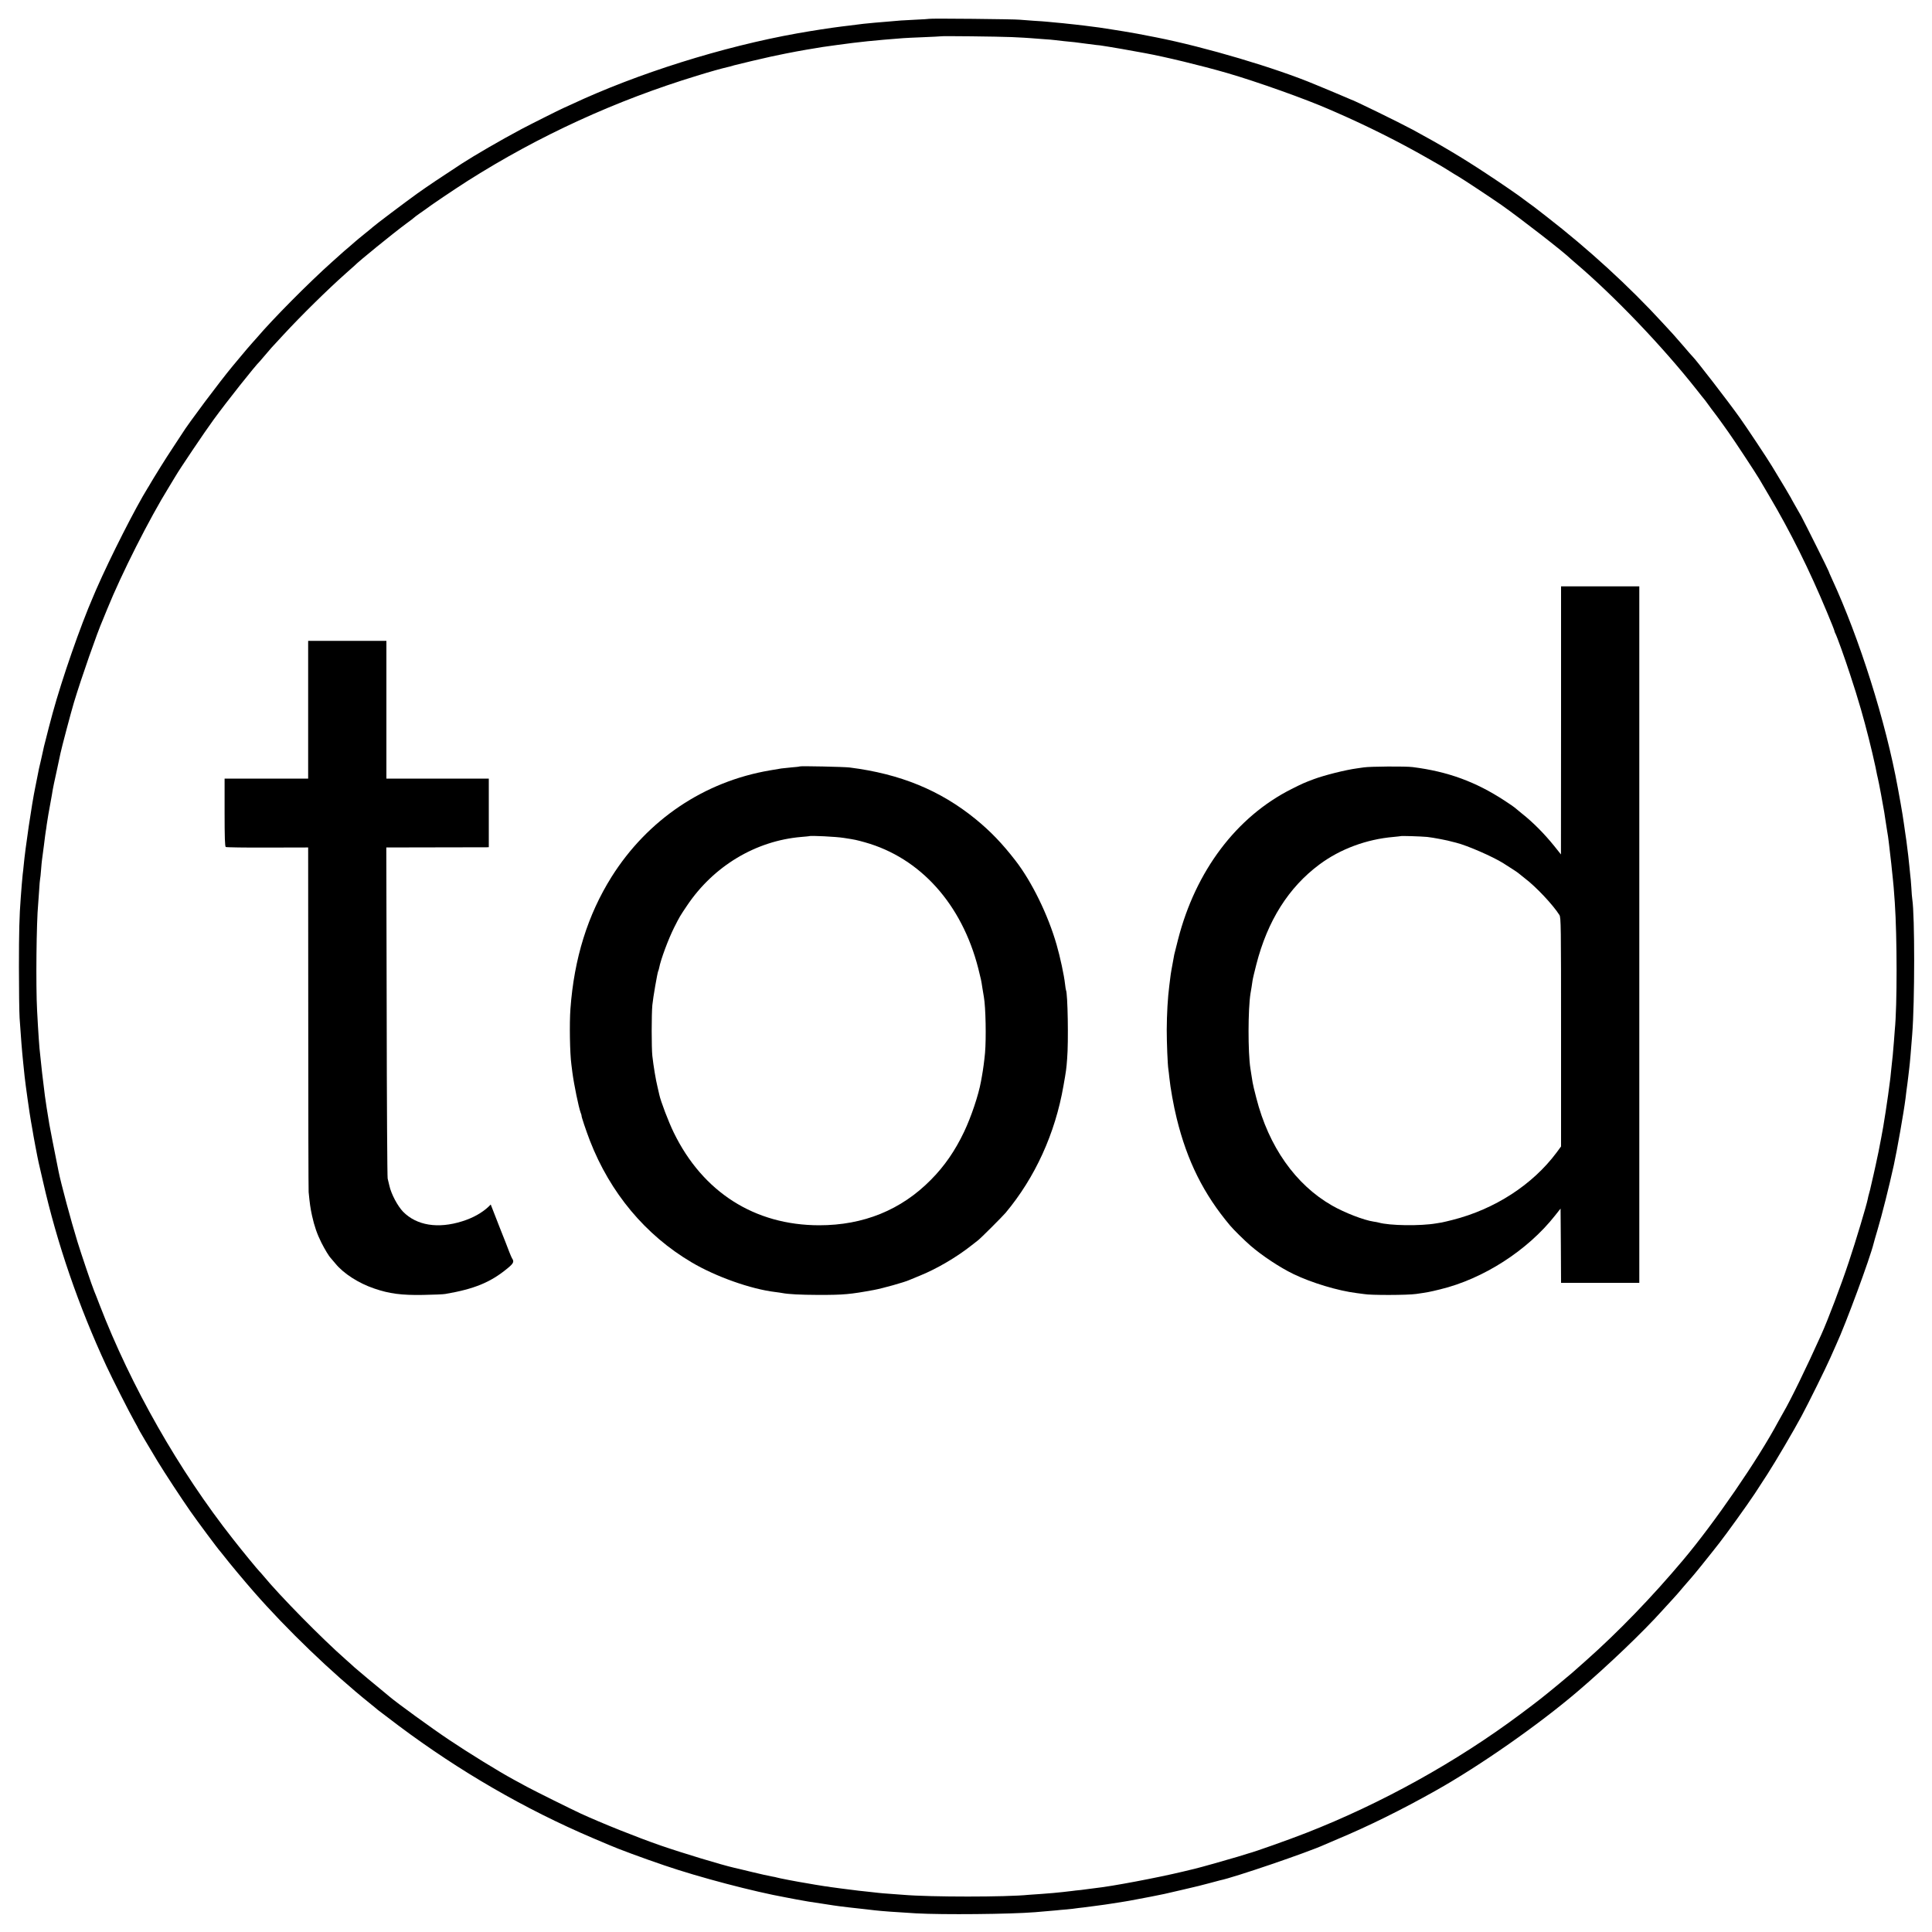
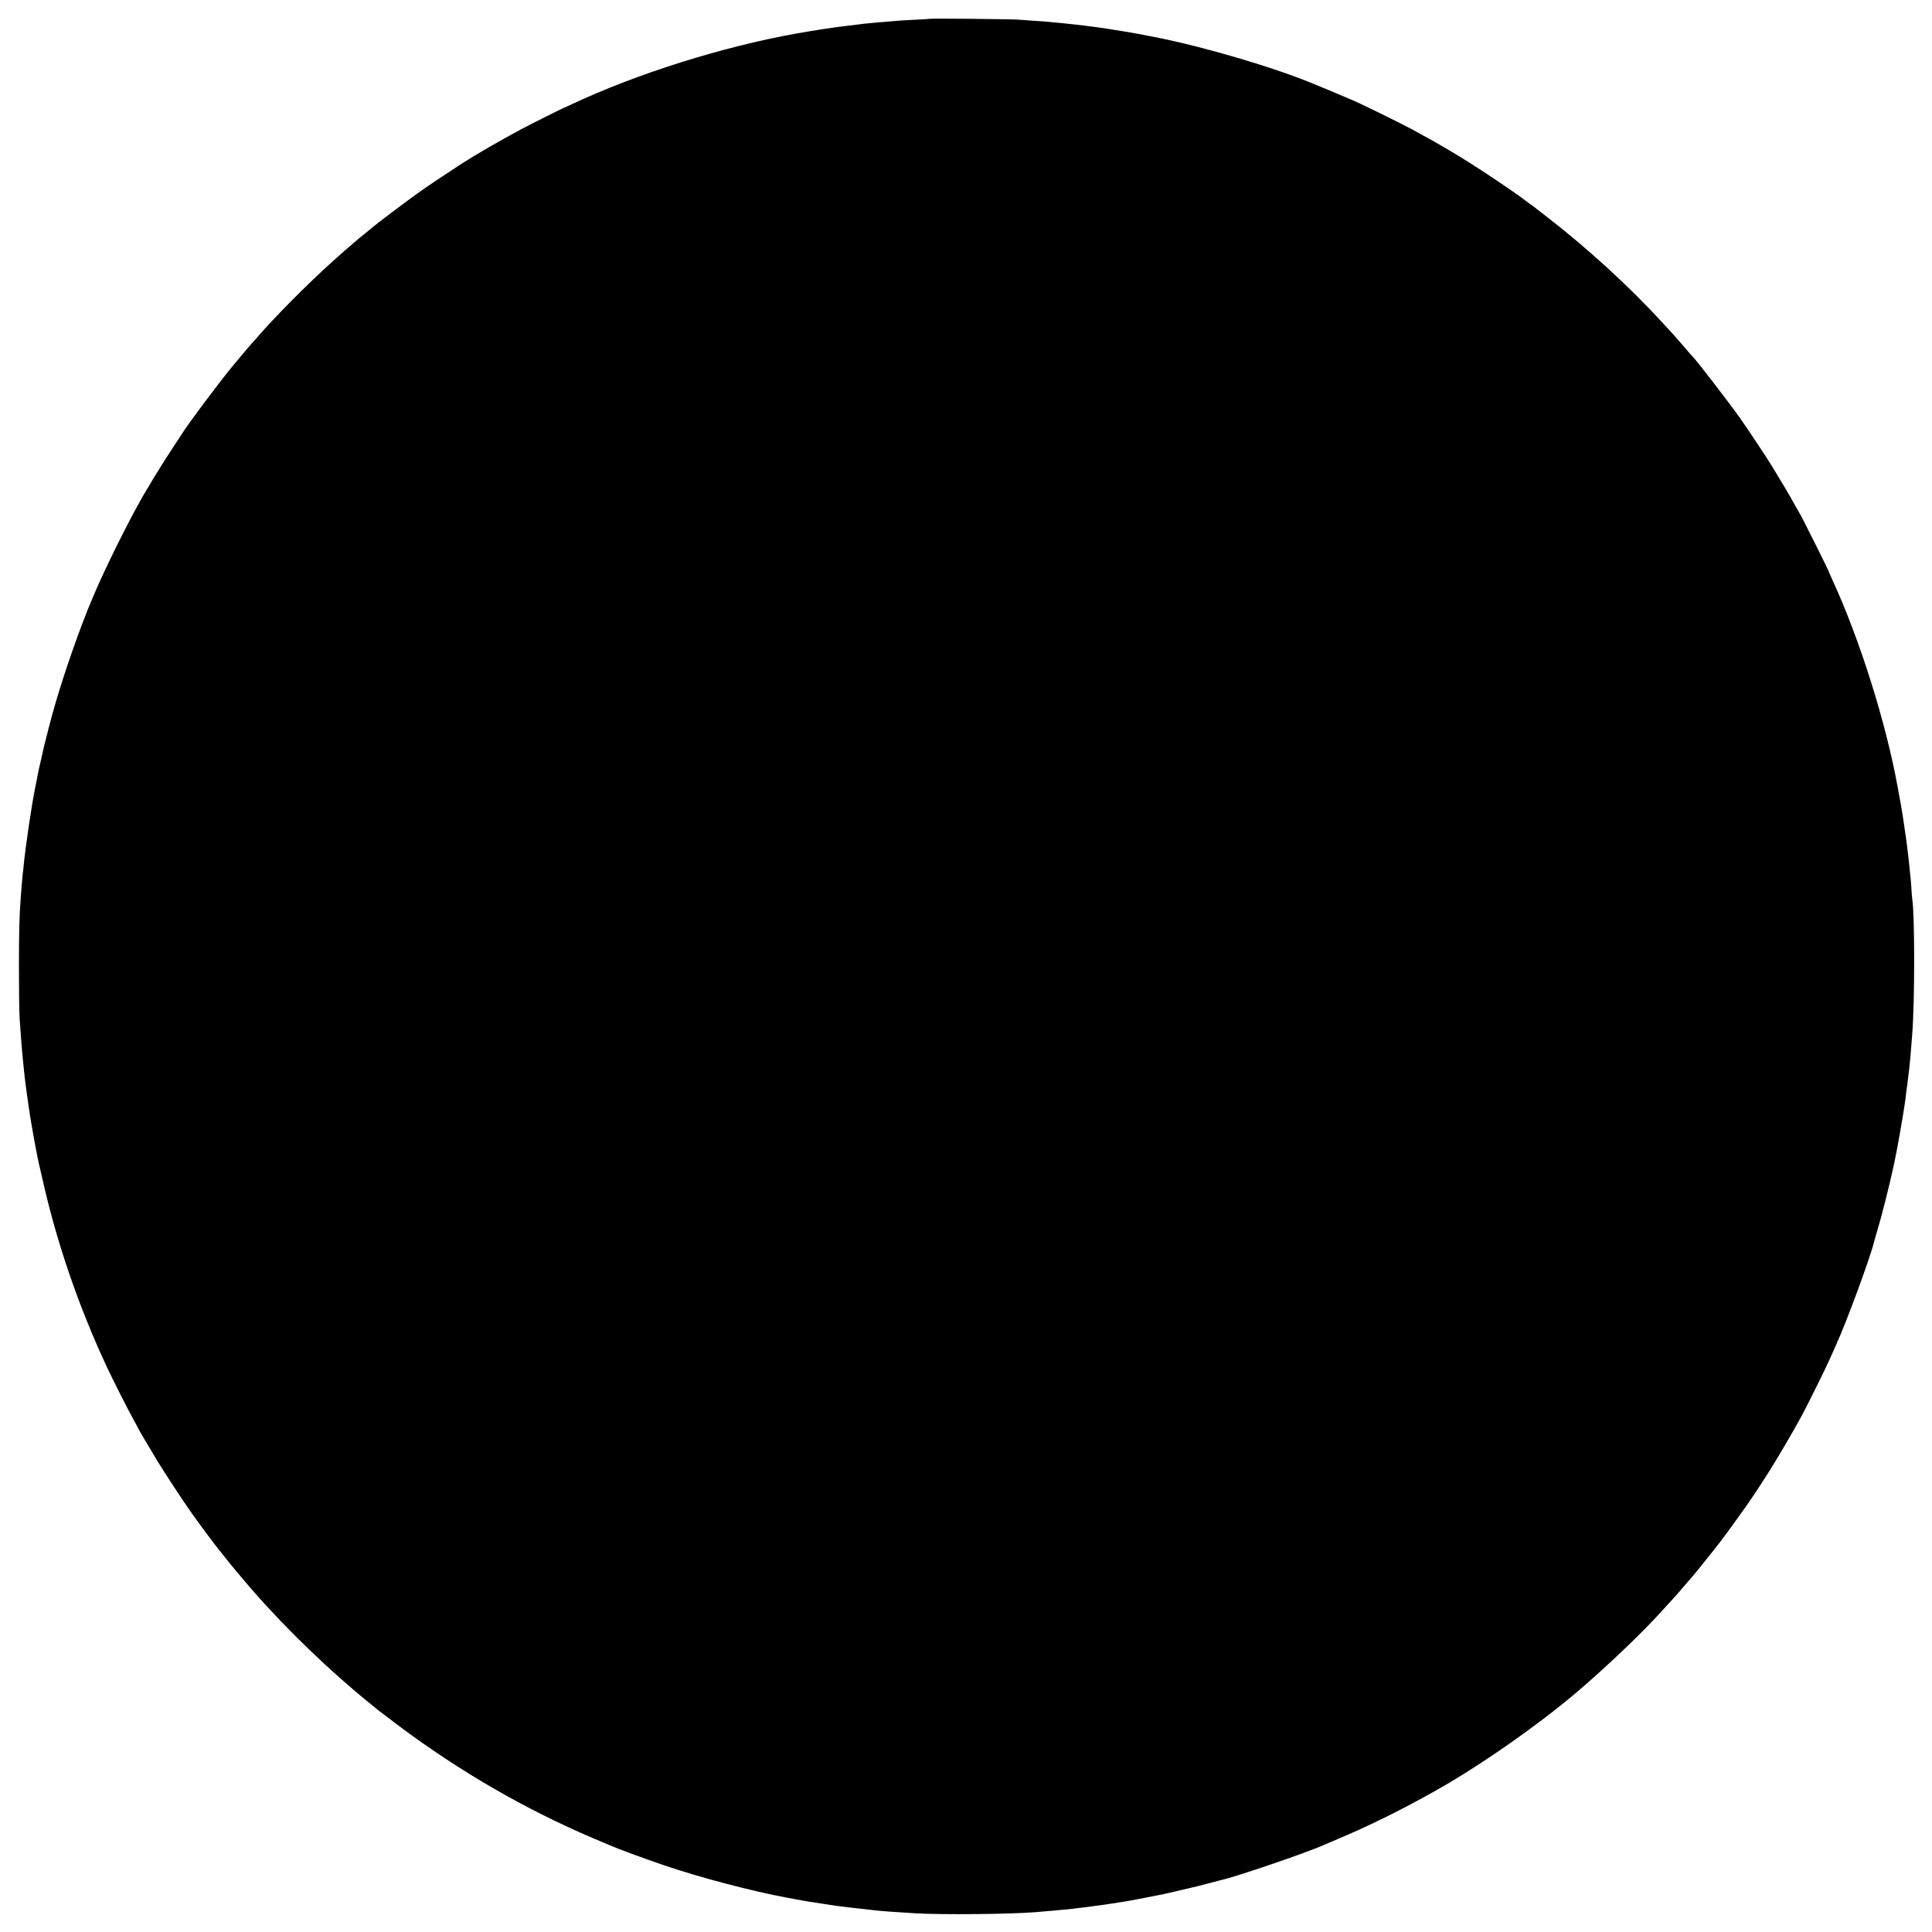
<svg xmlns="http://www.w3.org/2000/svg" version="1.0" width="2000pt" height="2000pt" viewBox="0 0 2000 2000" preserveAspectRatio="xMidYMid meet">
  <g transform="translate(0,2000) scale(0.1,-0.1)" fill="#000000" stroke="none">
-     <path d="M9619 19805 c-2 -1 -67 -6 -144 -9 -131 -6 -171 -9 -300 -21 -27 -2 -81 -7 -120 -10 -82 -7 -147 -14 -265 -30 -19 -3 -53 -7 -75 -9 -120 -15 -290 -41 -460 -71 -774 -138 -1658 -416 -2340 -736 -38 -18 -72 -33 -75 -34 -10 -2 -357 -176 -445 -223 -212 -113 -479 -268 -615 -356 -218 -142 -356 -235 -460 -309 -124 -89 -450 -335 -460 -347 -3 -3 -41 -35 -85 -70 -44 -36 -85 -69 -91 -75 -6 -5 -37 -32 -69 -60 -33 -27 -69 -59 -81 -70 -12 -11 -55 -49 -95 -85 -241 -215 -614 -591 -779 -785 -24 -27 -46 -52 -49 -55 -6 -5 -97 -112 -132 -155 -10 -11 -41 -49 -71 -85 -130 -156 -463 -600 -523 -699 -6 -9 -44 -68 -86 -131 -42 -63 -103 -158 -135 -210 -32 -53 -65 -104 -71 -115 -7 -11 -22 -36 -33 -55 -11 -19 -24 -42 -30 -50 -124 -199 -388 -718 -533 -1050 -10 -25 -25 -58 -32 -75 -132 -303 -322 -849 -420 -1207 -31 -114 -57 -215 -59 -225 -2 -10 -9 -38 -16 -63 -12 -45 -17 -65 -26 -109 -3 -12 -12 -53 -20 -90 -21 -86 -22 -93 -39 -181 -8 -41 -17 -86 -20 -100 -36 -172 -104 -635 -120 -810 -3 -36 -8 -76 -10 -90 -2 -14 -6 -63 -10 -110 -3 -47 -8 -105 -10 -130 -15 -192 -19 -360 -19 -720 0 -228 3 -467 7 -530 14 -206 24 -336 37 -460 5 -47 12 -112 15 -145 8 -78 53 -396 65 -460 5 -27 12 -66 15 -85 9 -61 55 -303 65 -345 5 -22 25 -110 45 -195 146 -644 369 -1292 656 -1910 61 -132 240 -485 293 -578 20 -35 36 -65 36 -67 0 -5 125 -216 200 -340 80 -131 242 -378 341 -520 62 -90 297 -406 309 -415 3 -3 21 -25 40 -50 44 -58 214 -262 309 -370 341 -390 803 -834 1196 -1150 44 -35 82 -67 85 -70 3 -3 102 -78 220 -167 630 -471 1304 -861 2005 -1160 83 -35 159 -68 170 -72 91 -40 350 -136 574 -212 360 -123 923 -271 1261 -332 14 -3 63 -12 110 -21 108 -20 123 -22 250 -41 58 -9 116 -18 130 -20 33 -6 260 -33 335 -40 33 -4 76 -8 95 -11 73 -8 190 -17 425 -31 272 -15 969 -9 1230 12 72 6 185 16 220 19 17 2 66 7 109 10 43 4 86 9 95 11 9 1 43 6 76 9 33 4 71 9 85 11 14 2 48 6 75 10 28 3 93 13 145 21 52 9 106 17 120 19 14 2 37 7 53 9 15 3 53 10 85 16 66 12 97 18 132 25 14 3 36 7 50 10 64 12 97 19 280 62 107 24 236 56 285 70 50 14 97 26 105 28 141 28 909 290 1082 369 18 8 78 34 133 57 316 132 663 303 1020 504 457 257 1063 681 1465 1024 314 268 680 618 879 840 36 40 85 94 108 118 24 25 75 84 115 132 40 47 76 88 79 91 8 7 189 230 219 270 14 18 43 56 66 84 71 90 290 394 370 515 45 69 44 67 130 200 88 137 272 450 353 601 72 134 252 498 299 605 22 50 49 110 60 135 100 216 350 894 388 1049 2 9 19 70 39 136 49 165 119 444 170 675 34 157 103 547 121 690 4 30 8 64 9 75 7 47 15 113 20 155 3 25 7 63 10 85 7 55 17 178 30 345 27 338 27 1233 1 1400 -3 14 -7 70 -10 125 -4 55 -8 111 -11 125 -2 14 -6 54 -9 90 -7 75 -14 133 -31 265 -4 28 -9 61 -11 75 -2 14 -9 61 -15 105 -6 44 -21 139 -34 210 -13 72 -26 144 -29 160 -124 683 -397 1546 -682 2163 -19 41 -34 76 -34 79 0 7 -241 489 -283 568 -18 33 -50 88 -70 123 -20 35 -37 65 -37 67 0 3 -99 169 -196 328 -48 80 -266 408 -334 503 -120 169 -458 606 -489 634 -4 3 -47 52 -96 110 -50 57 -97 111 -105 120 -8 9 -55 60 -105 114 -348 380 -773 769 -1204 1103 -58 45 -110 86 -116 90 -5 5 -35 26 -65 48 -30 22 -59 43 -65 48 -30 25 -232 164 -380 261 -251 166 -479 301 -760 453 -139 75 -626 313 -641 313 -2 0 -27 11 -56 24 -29 13 -105 45 -168 71 -63 26 -128 53 -145 60 -404 170 -1137 388 -1650 489 -138 28 -272 52 -330 61 -22 3 -78 12 -125 20 -47 7 -105 16 -130 20 -131 17 -200 26 -250 31 -30 3 -68 7 -85 9 -16 2 -61 7 -100 10 -38 3 -86 8 -105 10 -19 2 -82 7 -140 10 -58 4 -123 9 -145 11 -47 6 -931 15 -936 9z m856 -189 c88 -4 176 -9 195 -11 19 -2 78 -6 130 -10 52 -3 106 -8 120 -10 14 -2 57 -7 95 -11 108 -10 114 -11 210 -24 50 -7 106 -14 125 -16 19 -1 49 -5 65 -8 17 -3 48 -8 70 -11 53 -8 176 -30 368 -65 208 -38 584 -129 847 -205 308 -89 824 -273 1064 -379 20 -9 51 -22 69 -30 323 -141 654 -307 937 -469 58 -33 119 -68 135 -77 17 -9 59 -36 95 -58 36 -23 79 -49 95 -58 38 -21 346 -225 445 -294 207 -146 651 -491 720 -560 3 -3 23 -20 45 -39 405 -344 906 -868 1260 -1317 38 -49 72 -91 75 -94 3 -3 24 -30 45 -60 22 -30 45 -62 52 -70 15 -19 84 -112 103 -140 8 -12 33 -47 56 -79 52 -72 283 -423 315 -478 13 -23 58 -99 100 -170 225 -380 419 -771 603 -1213 42 -100 76 -186 76 -191 0 -5 4 -17 10 -27 16 -30 96 -251 153 -427 54 -165 62 -191 112 -360 52 -180 111 -414 150 -595 3 -14 7 -36 10 -50 2 -14 9 -43 14 -65 11 -43 55 -282 67 -355 3 -25 8 -52 9 -60 3 -19 15 -95 21 -135 2 -16 6 -41 9 -55 2 -14 6 -45 9 -70 3 -25 10 -83 15 -130 6 -47 13 -112 16 -145 3 -33 8 -76 10 -95 4 -33 11 -112 20 -245 24 -353 25 -1067 0 -1315 -1 -19 -6 -73 -9 -120 -10 -122 -16 -191 -21 -225 -2 -16 -7 -59 -10 -95 -3 -36 -8 -76 -10 -90 -8 -55 -15 -107 -20 -150 -7 -54 -42 -283 -50 -325 -3 -16 -13 -68 -21 -115 -16 -86 -21 -108 -28 -145 -3 -11 -9 -42 -15 -70 -5 -27 -22 -102 -36 -165 -15 -63 -28 -122 -30 -130 -1 -8 -8 -35 -15 -60 -7 -25 -14 -52 -15 -62 -14 -69 -122 -430 -196 -651 -79 -239 -218 -605 -287 -757 -150 -334 -318 -678 -392 -804 -10 -17 -33 -58 -51 -91 -209 -392 -660 -1048 -986 -1435 -323 -384 -671 -744 -1008 -1043 -141 -126 -147 -131 -275 -237 -171 -141 -198 -163 -397 -312 -665 -497 -1443 -928 -2223 -1233 -182 -71 -534 -196 -595 -211 -5 -2 -55 -17 -110 -34 -85 -26 -397 -114 -445 -125 -8 -2 -64 -15 -125 -30 -263 -63 -733 -152 -901 -170 -28 -3 -59 -7 -70 -9 -10 -2 -48 -7 -84 -11 -36 -3 -76 -8 -90 -10 -14 -2 -56 -7 -95 -11 -38 -4 -83 -8 -100 -10 -16 -2 -73 -6 -125 -10 -52 -3 -111 -8 -130 -9 -234 -24 -1019 -24 -1300 0 -25 2 -85 6 -135 10 -49 3 -103 8 -120 10 -16 2 -57 7 -90 10 -73 7 -141 15 -295 35 -47 6 -97 13 -111 15 -14 3 -42 7 -62 9 -20 3 -62 10 -94 15 -32 6 -76 13 -98 17 -73 11 -296 54 -303 58 -4 2 -28 7 -52 11 -25 4 -119 25 -210 47 -91 22 -172 42 -180 43 -131 30 -531 151 -760 230 -240 83 -608 230 -830 332 -101 47 -474 232 -555 276 -44 24 -107 58 -140 76 -151 82 -468 277 -664 409 -183 122 -543 384 -618 448 -12 11 -36 30 -53 44 -39 31 -303 251 -310 259 -3 3 -43 40 -90 81 -247 217 -686 663 -856 870 -16 19 -34 40 -40 45 -14 13 -178 212 -270 330 -563 714 -1058 1585 -1384 2430 -23 61 -48 124 -55 140 -20 46 -139 398 -173 510 -67 217 -173 612 -196 730 -48 238 -86 434 -95 485 -20 118 -41 254 -46 295 -31 255 -33 265 -40 340 -3 33 -8 76 -10 95 -7 48 -19 219 -31 450 -14 256 -7 917 11 1100 2 19 6 82 10 140 3 58 8 112 10 120 2 8 7 51 10 95 3 44 8 91 10 105 2 14 11 82 20 151 8 69 17 134 19 145 2 10 7 42 10 69 6 43 20 128 52 300 4 22 8 49 10 60 1 11 19 94 39 185 20 91 38 177 41 192 8 43 111 433 140 528 77 255 241 724 299 855 7 17 27 66 45 110 147 363 436 936 640 1265 29 47 60 98 69 114 36 63 302 459 391 580 135 186 433 562 480 606 3 3 30 34 60 70 30 36 57 67 60 70 3 3 57 61 120 130 189 205 464 475 650 640 47 41 87 77 90 80 40 43 406 340 535 435 44 32 82 61 85 65 3 3 27 22 55 41 27 18 54 38 60 42 39 32 299 207 440 297 736 466 1530 830 2370 1086 128 40 261 77 315 89 8 1 40 10 70 19 48 13 314 76 381 90 30 6 116 24 149 31 54 11 187 36 220 41 19 3 58 9 85 14 55 10 80 14 235 35 224 31 379 47 680 70 19 2 114 6 210 10 96 4 176 8 177 9 6 5 598 -2 738 -8z" />
-     <path d="M16160 12543 l-1 -1388 -20 25 c-11 14 -34 43 -52 65 -102 126 -219 244 -332 333 -38 31 -72 59 -75 62 -3 4 -50 36 -105 72 -298 195 -586 301 -950 347 -73 10 -442 7 -507 -3 -21 -3 -53 -8 -70 -10 -119 -16 -335 -70 -448 -112 -101 -38 -117 -45 -230 -102 -569 -286 -993 -847 -1175 -1558 -19 -73 -36 -142 -39 -155 -29 -155 -37 -201 -41 -239 -3 -25 -7 -61 -10 -80 -17 -129 -26 -296 -27 -460 0 -134 9 -362 17 -410 2 -14 7 -52 10 -85 10 -102 44 -294 76 -422 108 -442 280 -786 554 -1111 34 -41 147 -152 210 -207 120 -104 306 -227 445 -294 191 -92 462 -173 654 -197 28 -3 62 -8 76 -10 65 -13 450 -12 540 1 123 18 127 18 250 48 445 108 903 402 1188 764 l57 72 3 -384 2 -385 405 0 405 0 0 3605 0 3605 -405 0 -405 0 0 -1387z m-1385 -1207 c58 -6 221 -37 260 -50 6 -1 24 -6 40 -10 113 -28 377 -143 487 -212 75 -47 153 -98 158 -104 3 -3 33 -27 66 -53 114 -86 290 -273 357 -379 16 -25 17 -108 17 -1212 l0 -1184 -47 -64 c-249 -333 -639 -586 -1078 -697 -44 -11 -93 -23 -110 -26 -16 -3 -41 -7 -55 -9 -166 -29 -487 -24 -598 8 -9 3 -33 7 -53 10 -101 15 -300 92 -431 167 -377 216 -655 610 -783 1114 -19 72 -36 144 -38 160 -3 17 -8 50 -12 75 -4 25 -9 56 -11 70 -26 167 -25 612 1 775 3 17 8 46 11 65 3 19 8 50 10 67 2 18 20 93 39 167 116 454 334 800 655 1038 214 159 486 260 765 284 39 4 71 7 72 8 6 5 213 -2 278 -8z" />
+     <path d="M9619 19805 c-2 -1 -67 -6 -144 -9 -131 -6 -171 -9 -300 -21 -27 -2 -81 -7 -120 -10 -82 -7 -147 -14 -265 -30 -19 -3 -53 -7 -75 -9 -120 -15 -290 -41 -460 -71 -774 -138 -1658 -416 -2340 -736 -38 -18 -72 -33 -75 -34 -10 -2 -357 -176 -445 -223 -212 -113 -479 -268 -615 -356 -218 -142 -356 -235 -460 -309 -124 -89 -450 -335 -460 -347 -3 -3 -41 -35 -85 -70 -44 -36 -85 -69 -91 -75 -6 -5 -37 -32 -69 -60 -33 -27 -69 -59 -81 -70 -12 -11 -55 -49 -95 -85 -241 -215 -614 -591 -779 -785 -24 -27 -46 -52 -49 -55 -6 -5 -97 -112 -132 -155 -10 -11 -41 -49 -71 -85 -130 -156 -463 -600 -523 -699 -6 -9 -44 -68 -86 -131 -42 -63 -103 -158 -135 -210 -32 -53 -65 -104 -71 -115 -7 -11 -22 -36 -33 -55 -11 -19 -24 -42 -30 -50 -124 -199 -388 -718 -533 -1050 -10 -25 -25 -58 -32 -75 -132 -303 -322 -849 -420 -1207 -31 -114 -57 -215 -59 -225 -2 -10 -9 -38 -16 -63 -12 -45 -17 -65 -26 -109 -3 -12 -12 -53 -20 -90 -21 -86 -22 -93 -39 -181 -8 -41 -17 -86 -20 -100 -36 -172 -104 -635 -120 -810 -3 -36 -8 -76 -10 -90 -2 -14 -6 -63 -10 -110 -3 -47 -8 -105 -10 -130 -15 -192 -19 -360 -19 -720 0 -228 3 -467 7 -530 14 -206 24 -336 37 -460 5 -47 12 -112 15 -145 8 -78 53 -396 65 -460 5 -27 12 -66 15 -85 9 -61 55 -303 65 -345 5 -22 25 -110 45 -195 146 -644 369 -1292 656 -1910 61 -132 240 -485 293 -578 20 -35 36 -65 36 -67 0 -5 125 -216 200 -340 80 -131 242 -378 341 -520 62 -90 297 -406 309 -415 3 -3 21 -25 40 -50 44 -58 214 -262 309 -370 341 -390 803 -834 1196 -1150 44 -35 82 -67 85 -70 3 -3 102 -78 220 -167 630 -471 1304 -861 2005 -1160 83 -35 159 -68 170 -72 91 -40 350 -136 574 -212 360 -123 923 -271 1261 -332 14 -3 63 -12 110 -21 108 -20 123 -22 250 -41 58 -9 116 -18 130 -20 33 -6 260 -33 335 -40 33 -4 76 -8 95 -11 73 -8 190 -17 425 -31 272 -15 969 -9 1230 12 72 6 185 16 220 19 17 2 66 7 109 10 43 4 86 9 95 11 9 1 43 6 76 9 33 4 71 9 85 11 14 2 48 6 75 10 28 3 93 13 145 21 52 9 106 17 120 19 14 2 37 7 53 9 15 3 53 10 85 16 66 12 97 18 132 25 14 3 36 7 50 10 64 12 97 19 280 62 107 24 236 56 285 70 50 14 97 26 105 28 141 28 909 290 1082 369 18 8 78 34 133 57 316 132 663 303 1020 504 457 257 1063 681 1465 1024 314 268 680 618 879 840 36 40 85 94 108 118 24 25 75 84 115 132 40 47 76 88 79 91 8 7 189 230 219 270 14 18 43 56 66 84 71 90 290 394 370 515 45 69 44 67 130 200 88 137 272 450 353 601 72 134 252 498 299 605 22 50 49 110 60 135 100 216 350 894 388 1049 2 9 19 70 39 136 49 165 119 444 170 675 34 157 103 547 121 690 4 30 8 64 9 75 7 47 15 113 20 155 3 25 7 63 10 85 7 55 17 178 30 345 27 338 27 1233 1 1400 -3 14 -7 70 -10 125 -4 55 -8 111 -11 125 -2 14 -6 54 -9 90 -7 75 -14 133 -31 265 -4 28 -9 61 -11 75 -2 14 -9 61 -15 105 -6 44 -21 139 -34 210 -13 72 -26 144 -29 160 -124 683 -397 1546 -682 2163 -19 41 -34 76 -34 79 0 7 -241 489 -283 568 -18 33 -50 88 -70 123 -20 35 -37 65 -37 67 0 3 -99 169 -196 328 -48 80 -266 408 -334 503 -120 169 -458 606 -489 634 -4 3 -47 52 -96 110 -50 57 -97 111 -105 120 -8 9 -55 60 -105 114 -348 380 -773 769 -1204 1103 -58 45 -110 86 -116 90 -5 5 -35 26 -65 48 -30 22 -59 43 -65 48 -30 25 -232 164 -380 261 -251 166 -479 301 -760 453 -139 75 -626 313 -641 313 -2 0 -27 11 -56 24 -29 13 -105 45 -168 71 -63 26 -128 53 -145 60 -404 170 -1137 388 -1650 489 -138 28 -272 52 -330 61 -22 3 -78 12 -125 20 -47 7 -105 16 -130 20 -131 17 -200 26 -250 31 -30 3 -68 7 -85 9 -16 2 -61 7 -100 10 -38 3 -86 8 -105 10 -19 2 -82 7 -140 10 -58 4 -123 9 -145 11 -47 6 -931 15 -936 9z m856 -189 z" />
    <path d="M3190 12653 l0 -713 -432 0 -433 0 0 -350 c0 -253 3 -353 12 -358 6 -4 201 -7 432 -6 l421 1 1 -1766 c0 -971 2 -1782 4 -1801 12 -124 18 -165 35 -244 24 -109 52 -190 97 -280 35 -69 78 -141 99 -162 5 -6 26 -30 45 -53 84 -104 241 -205 404 -260 154 -53 281 -70 505 -66 107 2 211 6 230 10 299 51 467 120 641 263 66 54 74 71 49 107 -4 6 -16 35 -28 65 -11 30 -55 143 -98 250 -42 107 -80 205 -85 218 l-9 23 -22 -22 c-69 -65 -162 -117 -274 -152 -251 -79 -471 -43 -611 99 -57 59 -123 183 -142 269 -6 28 -15 61 -18 75 -4 14 -9 790 -10 1726 l-4 1701 508 1 c280 0 518 1 531 1 l22 1 0 355 0 355 -530 0 -530 0 0 713 0 713 -405 0 -405 0 0 -713z" />
-     <path d="M8279 12066 c-2 -2 -41 -7 -85 -10 -45 -4 -93 -9 -105 -11 -13 -2 -67 -11 -119 -20 -681 -116 -1266 -510 -1639 -1102 -247 -394 -388 -844 -426 -1368 -11 -149 -6 -459 10 -575 2 -19 7 -55 10 -80 17 -129 65 -361 85 -416 6 -16 11 -30 10 -32 -4 -6 47 -157 87 -261 210 -540 575 -977 1053 -1259 250 -148 614 -277 866 -307 27 -3 58 -8 69 -10 67 -13 187 -19 380 -20 261 0 325 6 570 51 88 16 321 81 370 104 11 5 60 25 109 45 175 71 381 192 536 315 24 19 53 42 64 50 27 20 254 247 286 285 305 365 513 820 599 1315 28 159 30 173 38 280 15 176 6 681 -12 710 -2 3 -6 32 -10 65 -9 85 -51 282 -87 405 -88 308 -257 653 -425 870 -139 180 -260 305 -414 431 -366 298 -780 468 -1304 534 -56 7 -510 17 -516 11z m456 -740 c123 -19 126 -20 220 -46 572 -161 1002 -639 1172 -1305 29 -116 30 -119 43 -205 6 -36 13 -76 15 -90 19 -106 25 -428 12 -580 -7 -77 -20 -174 -32 -240 -3 -14 -7 -38 -10 -55 -25 -140 -101 -366 -175 -522 -94 -197 -203 -355 -344 -497 -308 -312 -698 -470 -1156 -470 -668 1 -1204 342 -1505 959 -54 110 -137 329 -150 393 -2 10 -10 47 -19 83 -17 68 -41 211 -53 319 -9 81 -9 430 0 525 7 76 53 340 61 353 3 5 7 20 10 34 15 82 94 296 155 417 58 115 61 119 133 226 275 410 711 671 1183 711 44 4 81 7 82 8 10 8 278 -5 358 -18z" />
  </g>
</svg>